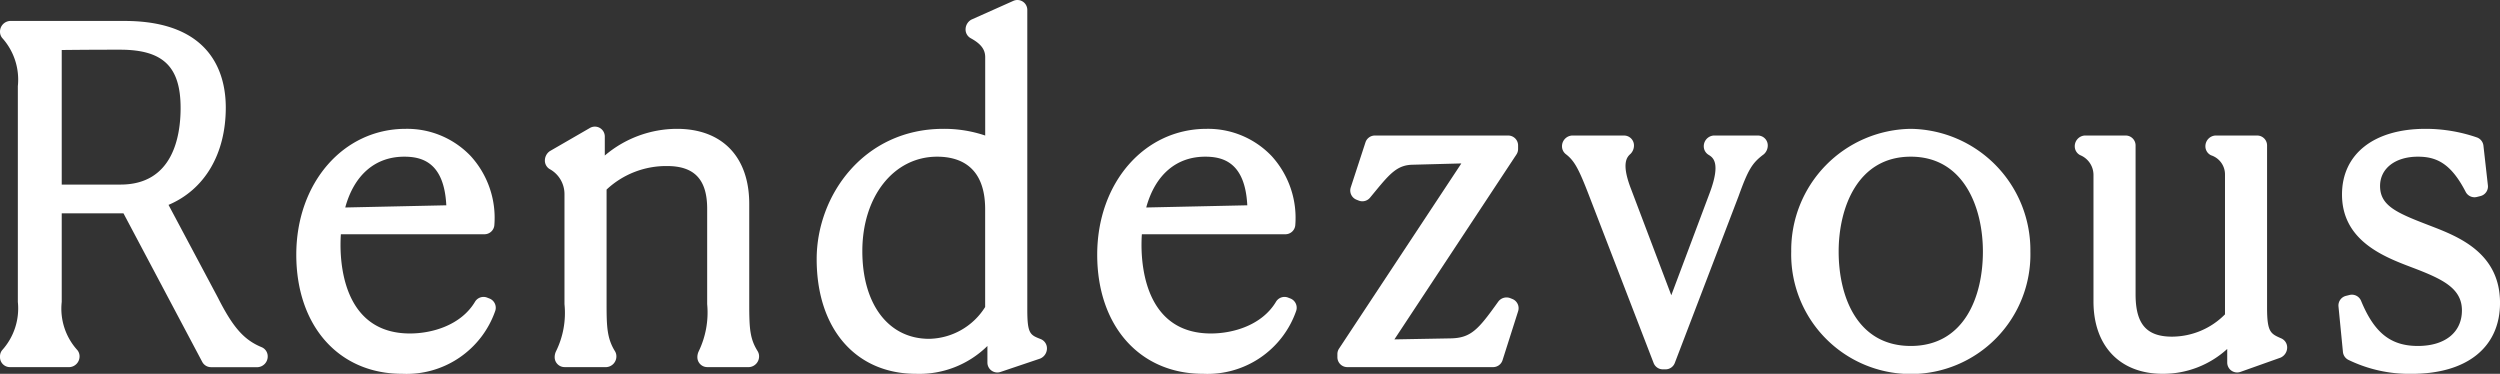
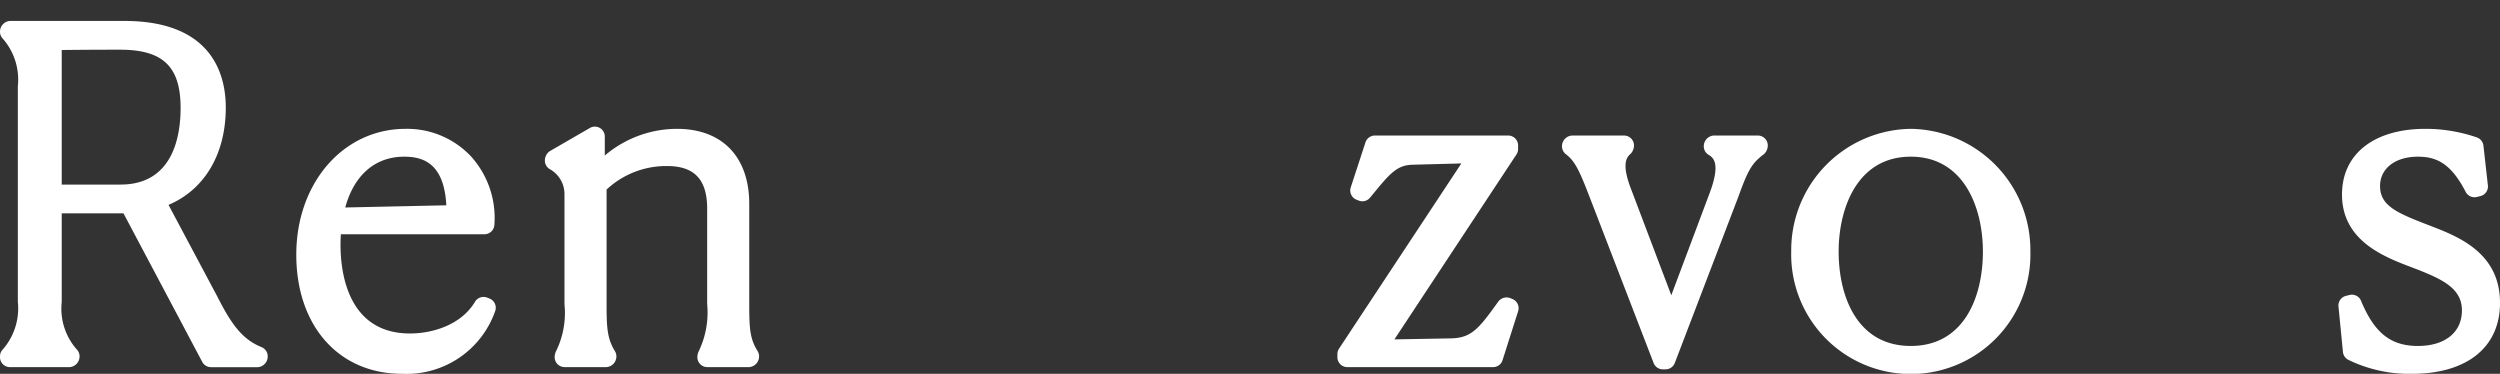
<svg xmlns="http://www.w3.org/2000/svg" viewBox="0 0 218.705 32.701">
  <rect x="0" y="0" width="218.705" height="32.701" fill="#333333" stroke="none" />
  <defs>
    <style>.cls-1{fill:#fff;}</style>
  </defs>
  <g id="レイヤー_2" data-name="レイヤー 2">
    <g id="main">
      <path class="cls-1" d="M22.883,30.37c-1.535-.634-2.5-1.722-3.817-4.326l-4.324-8.12c3.158-1.339,5.01-4.446,5.01-8.516,0-2.829-1.151-7.575-8.862-7.575H.867A.937.937,0,0,0,0,2.778a.864.864,0,0,0,.185.535A5.453,5.453,0,0,1,1.561,7.536V26.413A5.453,5.453,0,0,1,.185,30.636.864.864,0,0,0,0,31.171v.078a.867.867,0,0,0,.867.867H6.093a.937.937,0,0,0,.867-.945.864.864,0,0,0-.185-.535A5.394,5.394,0,0,1,5.4,26.413V18.66h5.4l6.893,13a.868.868,0,0,0,.766.461h4.095a.937.937,0,0,0,.866-.945A.866.866,0,0,0,22.883,30.37ZM5.4,4.375c2.442-.028,4.226-.028,5.1-.028,3.762,0,5.3,1.477,5.3,5.1,0,2.5-.683,6.7-5.256,6.7H5.4Z" />
      <path class="cls-1" d="M42.821,26.115l-.2-.078a.867.867,0,0,0-1.066.361c-1.22,2.046-3.739,2.775-5.69,2.775-5.484,0-6.076-5.421-6.076-7.752,0-.318.011-.631.031-.928H42.383a.868.868,0,0,0,.865-.806,8.022,8.022,0,0,0-2.065-6.03,7.68,7.68,0,0,0-5.7-2.386c-5.452,0-9.563,4.733-9.563,11.008,0,6.234,3.718,10.422,9.251,10.422a8.21,8.21,0,0,0,8.155-5.507A.866.866,0,0,0,42.821,26.115ZM35.363,13.707c1.509,0,3.491.456,3.681,4.253l-8.841.191C30.979,15.311,32.82,13.707,35.363,13.707Z" />
      <path class="cls-1" d="M65.545,26.569V17.832c0-4.108-2.365-6.561-6.326-6.561a9.771,9.771,0,0,0-6.31,2.335V11.943a.867.867,0,0,0-1.3-.75L48.1,13.221a1,1,0,0,0-.433.828.868.868,0,0,0,.4.732,2.493,2.493,0,0,1,1.315,2.193v9.634a7.6,7.6,0,0,1-.748,4.14,1.194,1.194,0,0,0-.111.5.868.868,0,0,0,.867.867h3.666a.937.937,0,0,0,.867-.945.859.859,0,0,0-.13-.455c-.7-1.128-.728-2.2-.728-4.147V16.583a7.631,7.631,0,0,1,5.3-2.057c2.389,0,3.5,1.187,3.5,3.736v8.346a7.8,7.8,0,0,1-.748,4.14,1.193,1.193,0,0,0-.11.5.867.867,0,0,0,.867.867h3.666a.937.937,0,0,0,.866-.945.867.867,0,0,0-.129-.455C65.605,29.632,65.545,28.766,65.545,26.569Z" />
-       <path class="cls-1" d="M91.037,29.662c-.92-.362-1.167-.459-1.167-2.586V.867A.866.866,0,0,0,88.65.076L84.983,1.714a.982.982,0,0,0-.513.869.868.868,0,0,0,.452.761c.886.484,1.265.979,1.265,1.657v6.856a11.179,11.179,0,0,0-3.658-.586c-6.939,0-11.085,5.795-11.085,11.4,0,6.094,3.417,10.032,8.706,10.032a8.487,8.487,0,0,0,6.231-2.437v1.453a.867.867,0,0,0,1.144.821L91,31.368a.969.969,0,0,0,.59-.9A.868.868,0,0,0,91.037,29.662Zm-9.756-.021c-3.549,0-5.842-3.012-5.842-7.674,0-4.786,2.752-8.26,6.544-8.26,1.917,0,4.2.8,4.2,4.594v8.557A5.91,5.91,0,0,1,81.281,29.641Z" />
-       <path class="cls-1" d="M112.893,26.115l-.2-.078a.867.867,0,0,0-1.066.361c-1.22,2.046-3.739,2.775-5.69,2.775-5.483,0-6.076-5.421-6.076-7.752,0-.318.011-.631.031-.928h12.558a.867.867,0,0,0,.865-.806,8.022,8.022,0,0,0-2.065-6.03,7.68,7.68,0,0,0-5.7-2.386c-5.452,0-9.564,4.733-9.564,11.008,0,6.234,3.718,10.422,9.252,10.422a8.211,8.211,0,0,0,8.155-5.507A.867.867,0,0,0,112.893,26.115Zm-7.459-12.408c1.509,0,3.491.456,3.681,4.253l-8.841.191C101.05,15.311,102.891,13.707,105.434,13.707Z" />
      <path class="cls-1" d="M132.3,26.154l-.195-.078a.9.9,0,0,0-1.045.326c-1.726,2.407-2.357,3.17-4.168,3.2l-4.906.088,10.676-16.177a.865.865,0,0,0,.144-.478v-.312a.867.867,0,0,0-.867-.867H120.277a.867.867,0,0,0-.824.6l-1.287,3.939a.867.867,0,0,0,.5,1.074l.195.078a.869.869,0,0,0,.989-.25l.427-.518c1.335-1.623,1.98-2.342,3.3-2.368l4.265-.113-10.7,16.2a.865.865,0,0,0-.144.478v.273a.867.867,0,0,0,.867.867h12.753a.867.867,0,0,0,.826-.6l1.365-4.29A.867.867,0,0,0,132.3,26.154Z" />
      <path class="cls-1" d="M153.778,11.856h-3.861a.937.937,0,0,0-.867.945.867.867,0,0,0,.413.739c.384.235,1.1.673.11,3.325l-3.365,8.964-3.517-9.284c-.9-2.32-.334-2.828-.032-3.1a1.048,1.048,0,0,0,.285-.721.867.867,0,0,0-.867-.867h-4.563a.938.938,0,0,0-.867.945.865.865,0,0,0,.343.69c.765.582,1.156,1.369,2.017,3.6l5.655,14.665a.866.866,0,0,0,.808.554h.235a.865.865,0,0,0,.809-.557l5.583-14.6c.838-2.324,1.187-2.9,2.2-3.654a1.021,1.021,0,0,0,.351-.774A.867.867,0,0,0,153.778,11.856Z" />
      <path class="cls-1" d="M167.158,11.271A10.613,10.613,0,0,0,156.7,22.006a10.464,10.464,0,1,0,20.922,0A10.613,10.613,0,0,0,167.158,11.271Zm0,18.994c-4.652,0-6.309-4.267-6.309-8.259,0-3.828,1.652-8.3,6.309-8.3s6.31,4.471,6.31,8.3C173.468,26,171.81,30.265,167.158,30.265Z" />
-       <path class="cls-1" d="M199.563,29.6c-.924-.405-1.235-.541-1.235-2.677v-14.2a.867.867,0,0,0-.867-.867H193.8a.937.937,0,0,0-.867.945.866.866,0,0,0,.5.786,1.762,1.762,0,0,1,1.214,1.71V27.5a6.55,6.55,0,0,1-4.632,1.951c-2.236,0-3.19-1.105-3.19-3.7V12.723a.867.867,0,0,0-.866-.867h-3.588a.937.937,0,0,0-.867.945.867.867,0,0,0,.467.769,1.873,1.873,0,0,1,1.171,1.727V26.374c0,3.9,2.319,6.327,6.054,6.327a8.309,8.309,0,0,0,5.646-2.174v1.19a.868.868,0,0,0,1.158.817l3.51-1.248a.973.973,0,0,0,.576-.9A.867.867,0,0,0,199.563,29.6Z" />
      <path class="cls-1" d="M212.612,19.754l-.244-.094c-2.73-1.051-4.155-1.679-4.155-3.388,0-1.534,1.329-2.565,3.307-2.565,1.561,0,2.869.523,4.182,3.079a.867.867,0,0,0,.982.444l.312-.078a.865.865,0,0,0,.65-.937l-.39-3.471a.866.866,0,0,0-.56-.717,13.748,13.748,0,0,0-4.513-.756c-4.5,0-7.3,2.2-7.3,5.743,0,4.063,3.693,5.461,6.137,6.387,2.63,1,4.354,1.8,4.354,3.753,0,1.919-1.476,3.111-3.852,3.111s-3.814-1.144-4.971-3.949a.868.868,0,0,0-1.012-.51l-.312.078a.867.867,0,0,0-.652.925l.39,3.978a.868.868,0,0,0,.487.7,12.188,12.188,0,0,0,5.524,1.217c4.84,0,7.731-2.322,7.731-6.21C218.705,22.1,215.038,20.69,212.612,19.754Z" />
    </g>
  </g>
</svg>